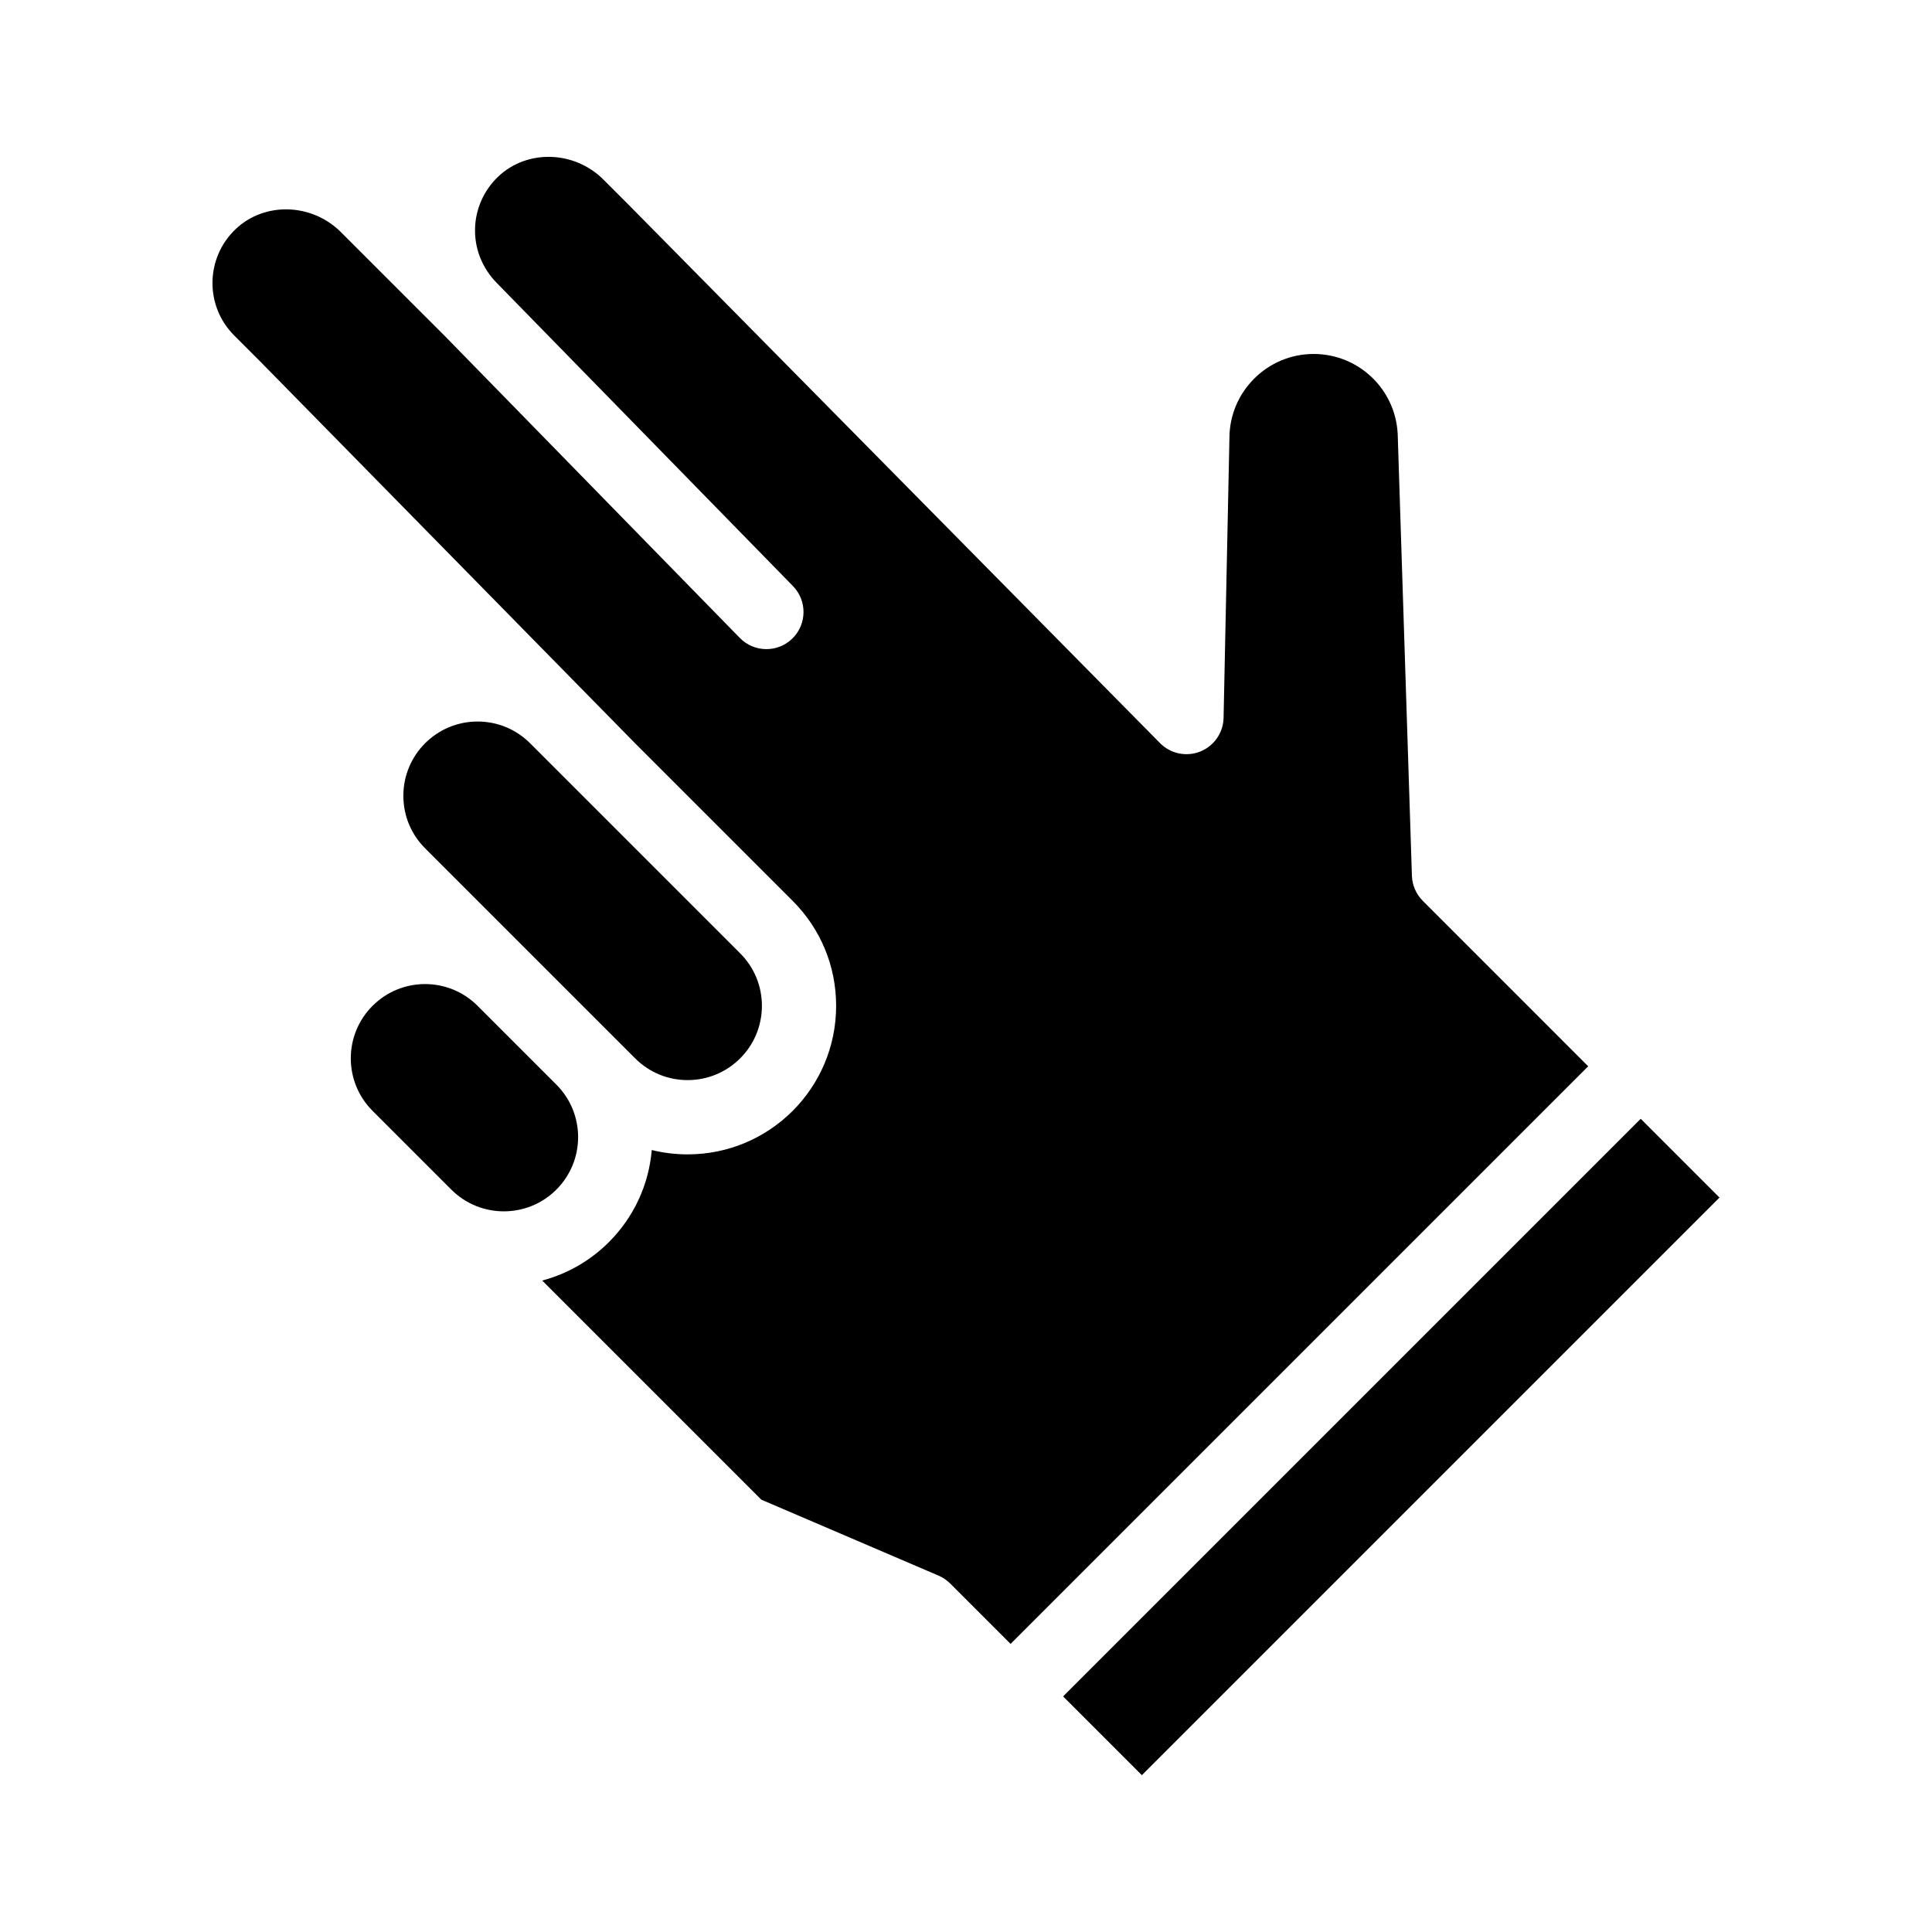
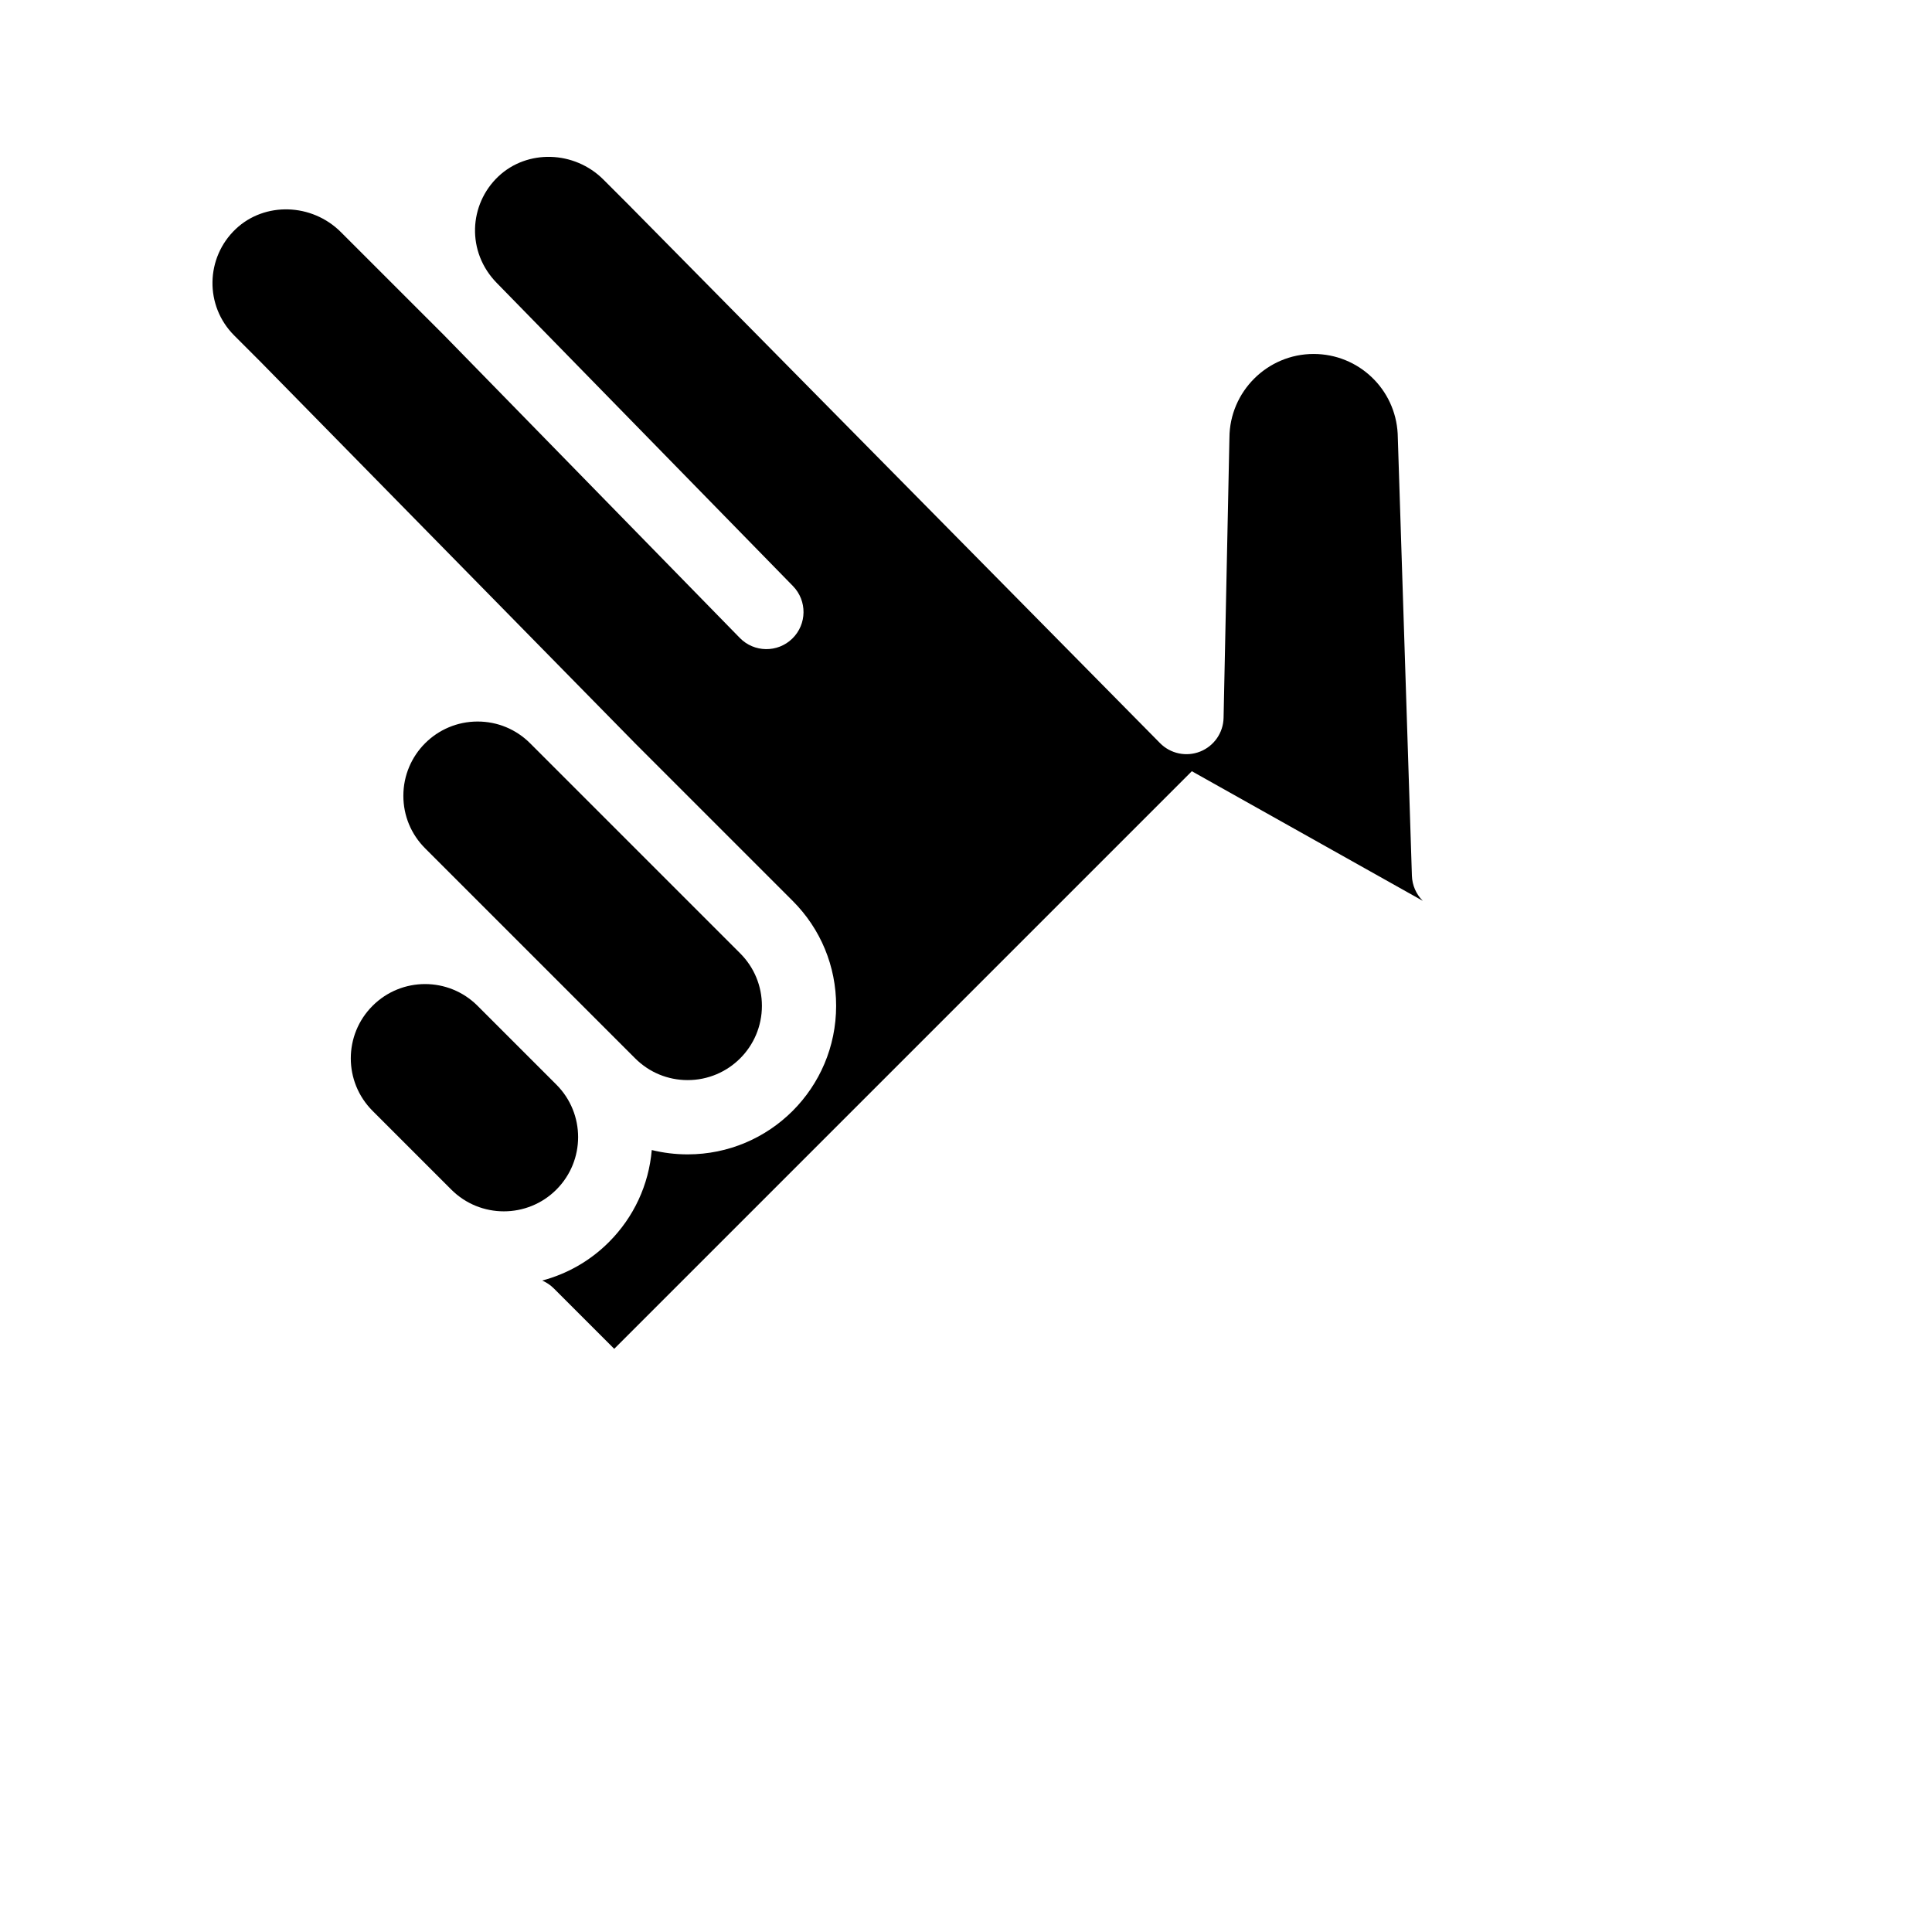
<svg xmlns="http://www.w3.org/2000/svg" fill="#000000" width="800px" height="800px" version="1.1" viewBox="144 144 512 512">
  <g>
-     <path d="m521.05 382.73c-1.77-1.77-2.797-4.144-2.879-6.641l-3.769-117.14c-0.617-11.863-10.391-21.145-22.281-21.145-12.246 0-22.254 9.965-22.309 22.207 0 0.055 0 0.105-0.004 0.16l-1.547 74.059c-0.082 3.953-2.523 7.473-6.195 8.938-3.672 1.461-7.863 0.586-10.645-2.231l-141.02-142.86-6.481-6.481c-7.707-7.703-20.203-8.074-27.863-0.824-7.805 7.391-8.516 19.996-0.359 28.266 0.367 0.367 77.145 78.949 78.441 80.273 3.797 3.887 3.727 10.117-0.16 13.914-3.894 3.805-10.125 3.719-13.914-0.16l-78.34-80.176-27.383-27.375c-7.703-7.707-20.203-8.074-27.863-0.824-8.02 7.59-8.293 20.332-0.402 28.223l6.957 6.957 99.332 101.17 41.691 41.691c7.434 7.434 11.527 17.32 11.527 27.832 0 21.754-17.605 39.359-39.359 39.359-3.246 0-6.43-0.395-9.5-1.148-0.789 9.223-4.75 17.789-11.375 24.414-5.066 5.066-11.188 8.449-17.66 10.172l58.07 58.07 46.965 20.125c1.148 0.492 2.195 1.203 3.082 2.086l16.008 16.008 153.07-153.07z" />
+     <path d="m521.05 382.73c-1.77-1.77-2.797-4.144-2.879-6.641l-3.769-117.14c-0.617-11.863-10.391-21.145-22.281-21.145-12.246 0-22.254 9.965-22.309 22.207 0 0.055 0 0.105-0.004 0.16l-1.547 74.059c-0.082 3.953-2.523 7.473-6.195 8.938-3.672 1.461-7.863 0.586-10.645-2.231l-141.02-142.86-6.481-6.481c-7.707-7.703-20.203-8.074-27.863-0.824-7.805 7.391-8.516 19.996-0.359 28.266 0.367 0.367 77.145 78.949 78.441 80.273 3.797 3.887 3.727 10.117-0.16 13.914-3.894 3.805-10.125 3.719-13.914-0.16l-78.34-80.176-27.383-27.375c-7.703-7.707-20.203-8.074-27.863-0.824-8.02 7.59-8.293 20.332-0.402 28.223l6.957 6.957 99.332 101.17 41.691 41.691c7.434 7.434 11.527 17.32 11.527 27.832 0 21.754-17.605 39.359-39.359 39.359-3.246 0-6.43-0.395-9.5-1.148-0.789 9.223-4.75 17.789-11.375 24.414-5.066 5.066-11.188 8.449-17.66 10.172c1.148 0.492 2.195 1.203 3.082 2.086l16.008 16.008 153.07-153.07z" />
    <path d="m291.44 431.43-20.875-20.875c-7.691-7.691-20.141-7.691-27.832 0s-7.691 20.141 0 27.832l20.875 20.875c7.676 7.676 20.16 7.672 27.832 0 7.688-7.691 7.691-20.141 0-27.832z" />
    <path d="m312.32 424.47c3.715 3.719 8.66 5.766 13.914 5.766 10.879 0 19.68-8.801 19.68-19.68 0-5.258-2.047-10.199-5.762-13.914l-55.664-55.664c-3.715-3.719-8.66-5.766-13.914-5.766-10.879 0-19.68 8.801-19.68 19.68 0 5.258 2.047 10.199 5.762 13.914z" />
-     <path d="m446.61 614.44-20.875-20.875 153.07-153.07 20.875 20.875z" />
  </g>
</svg>